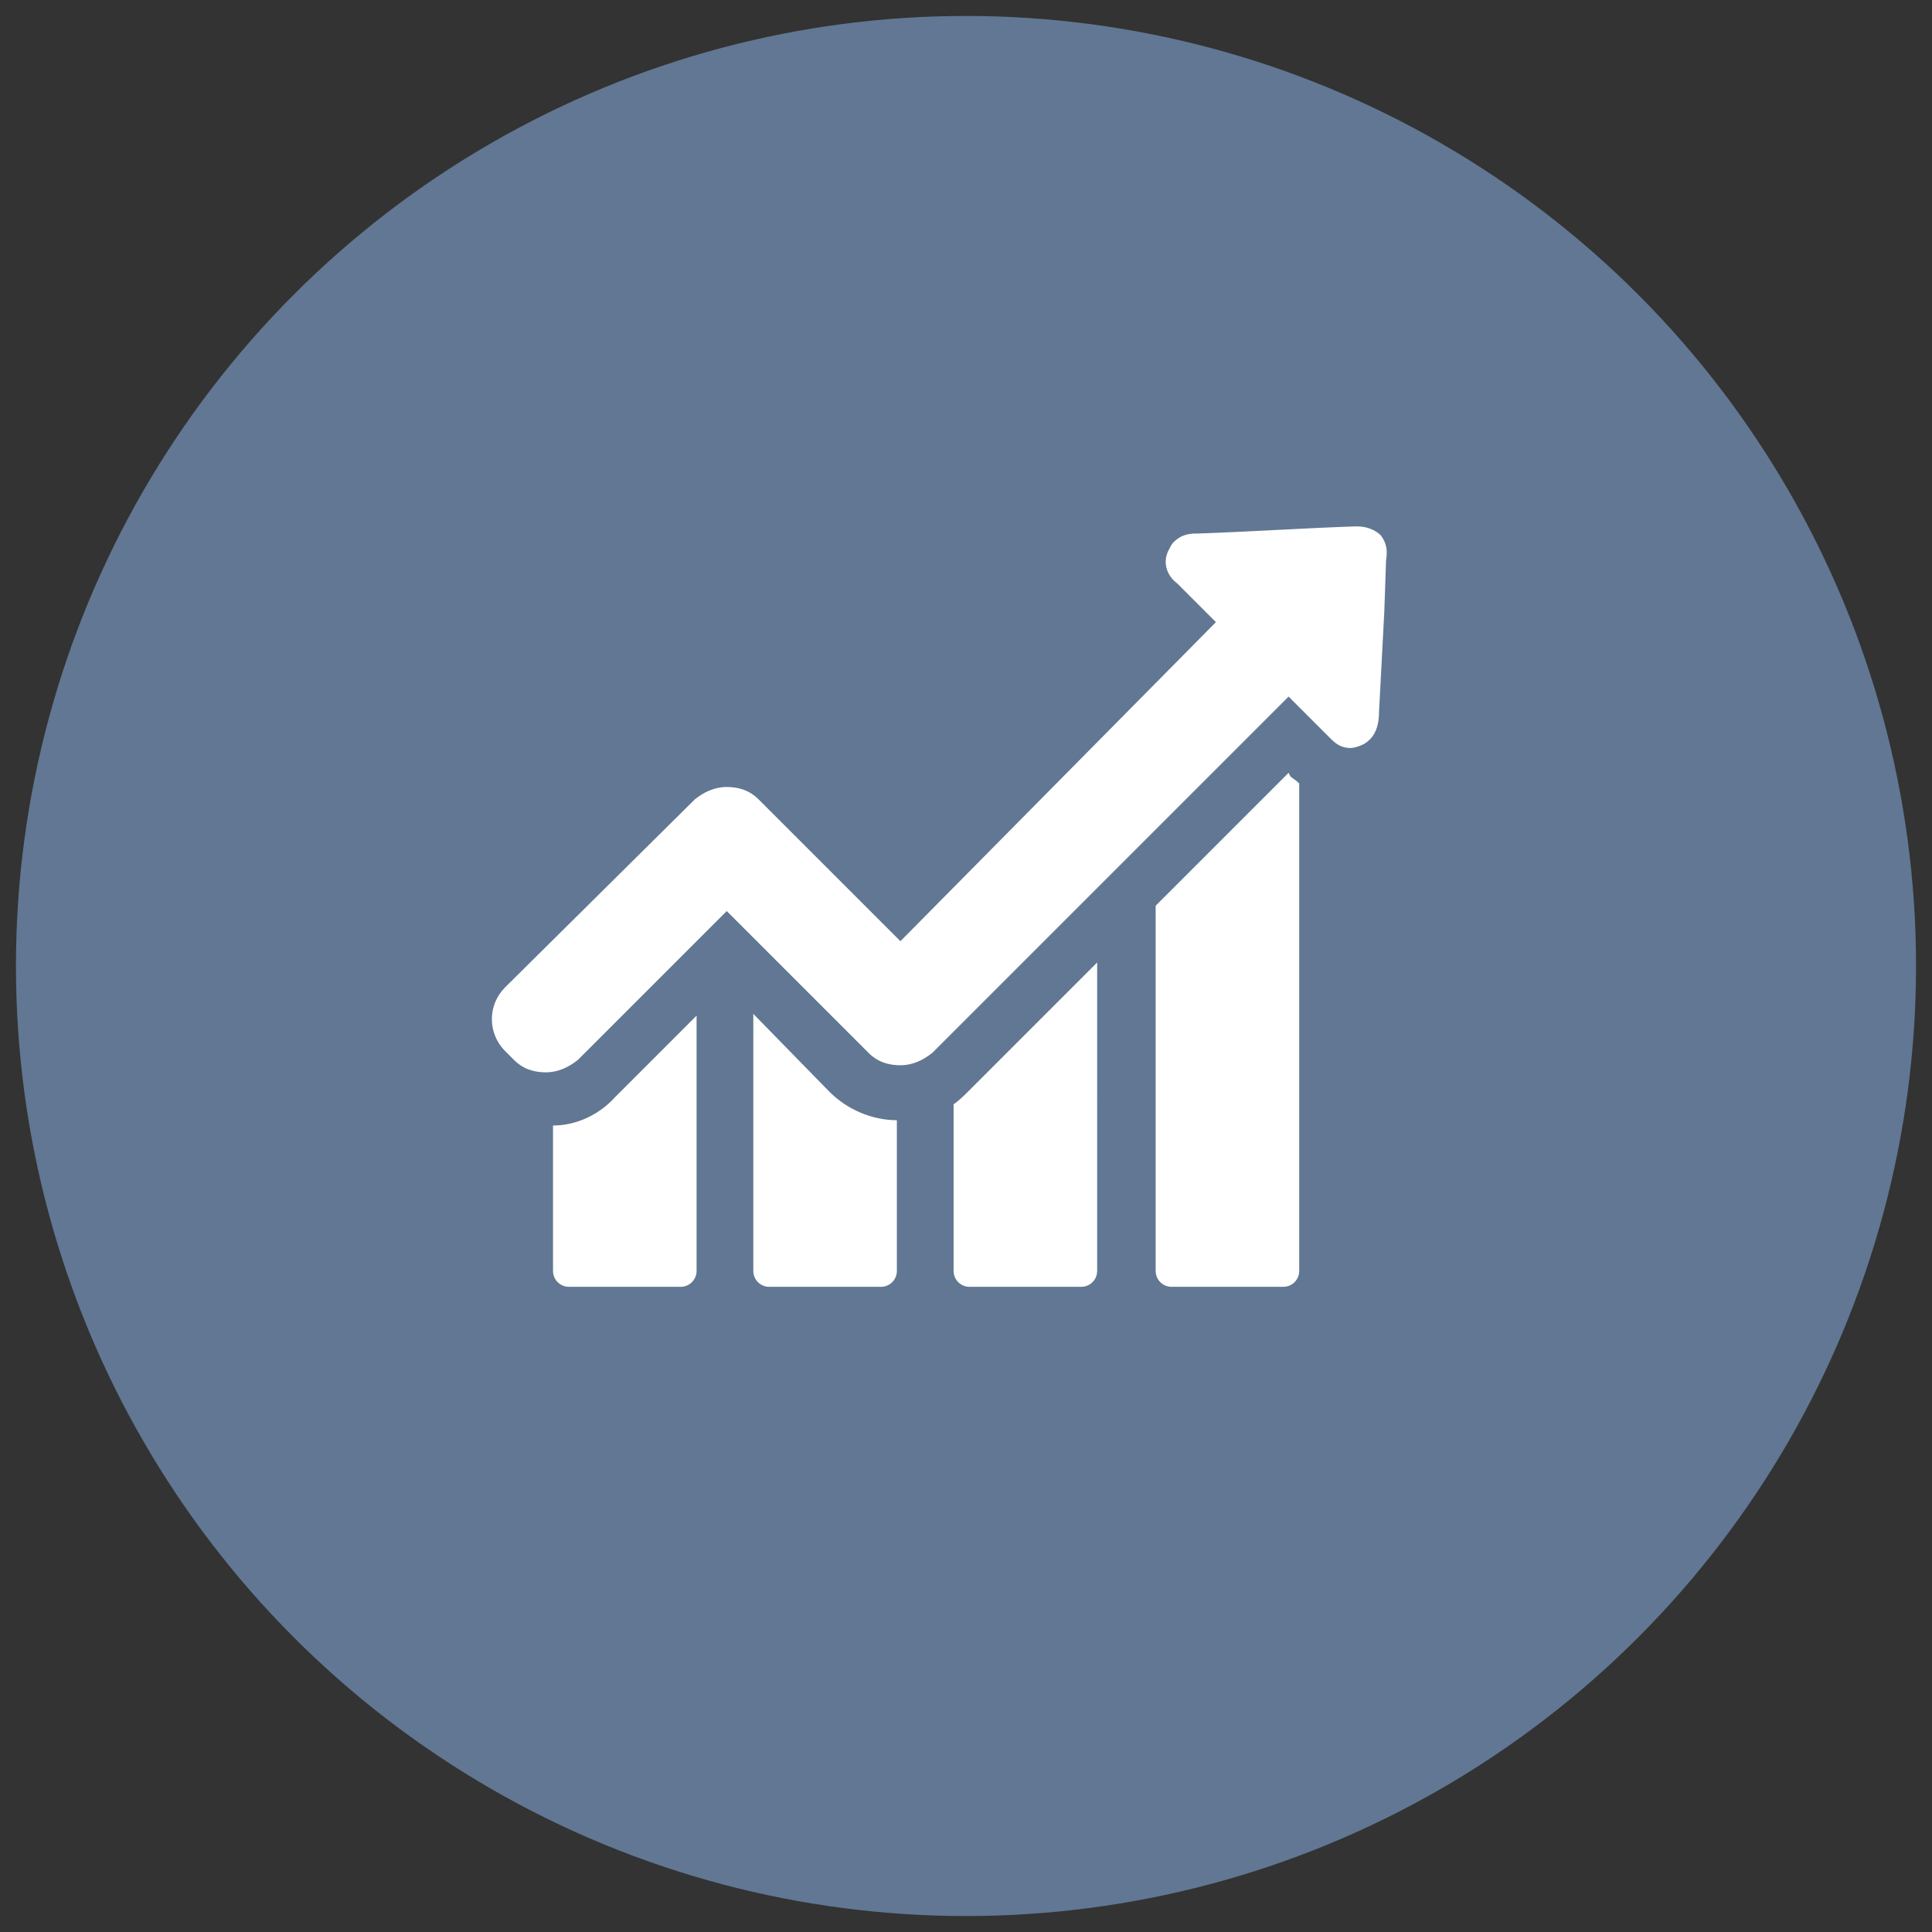
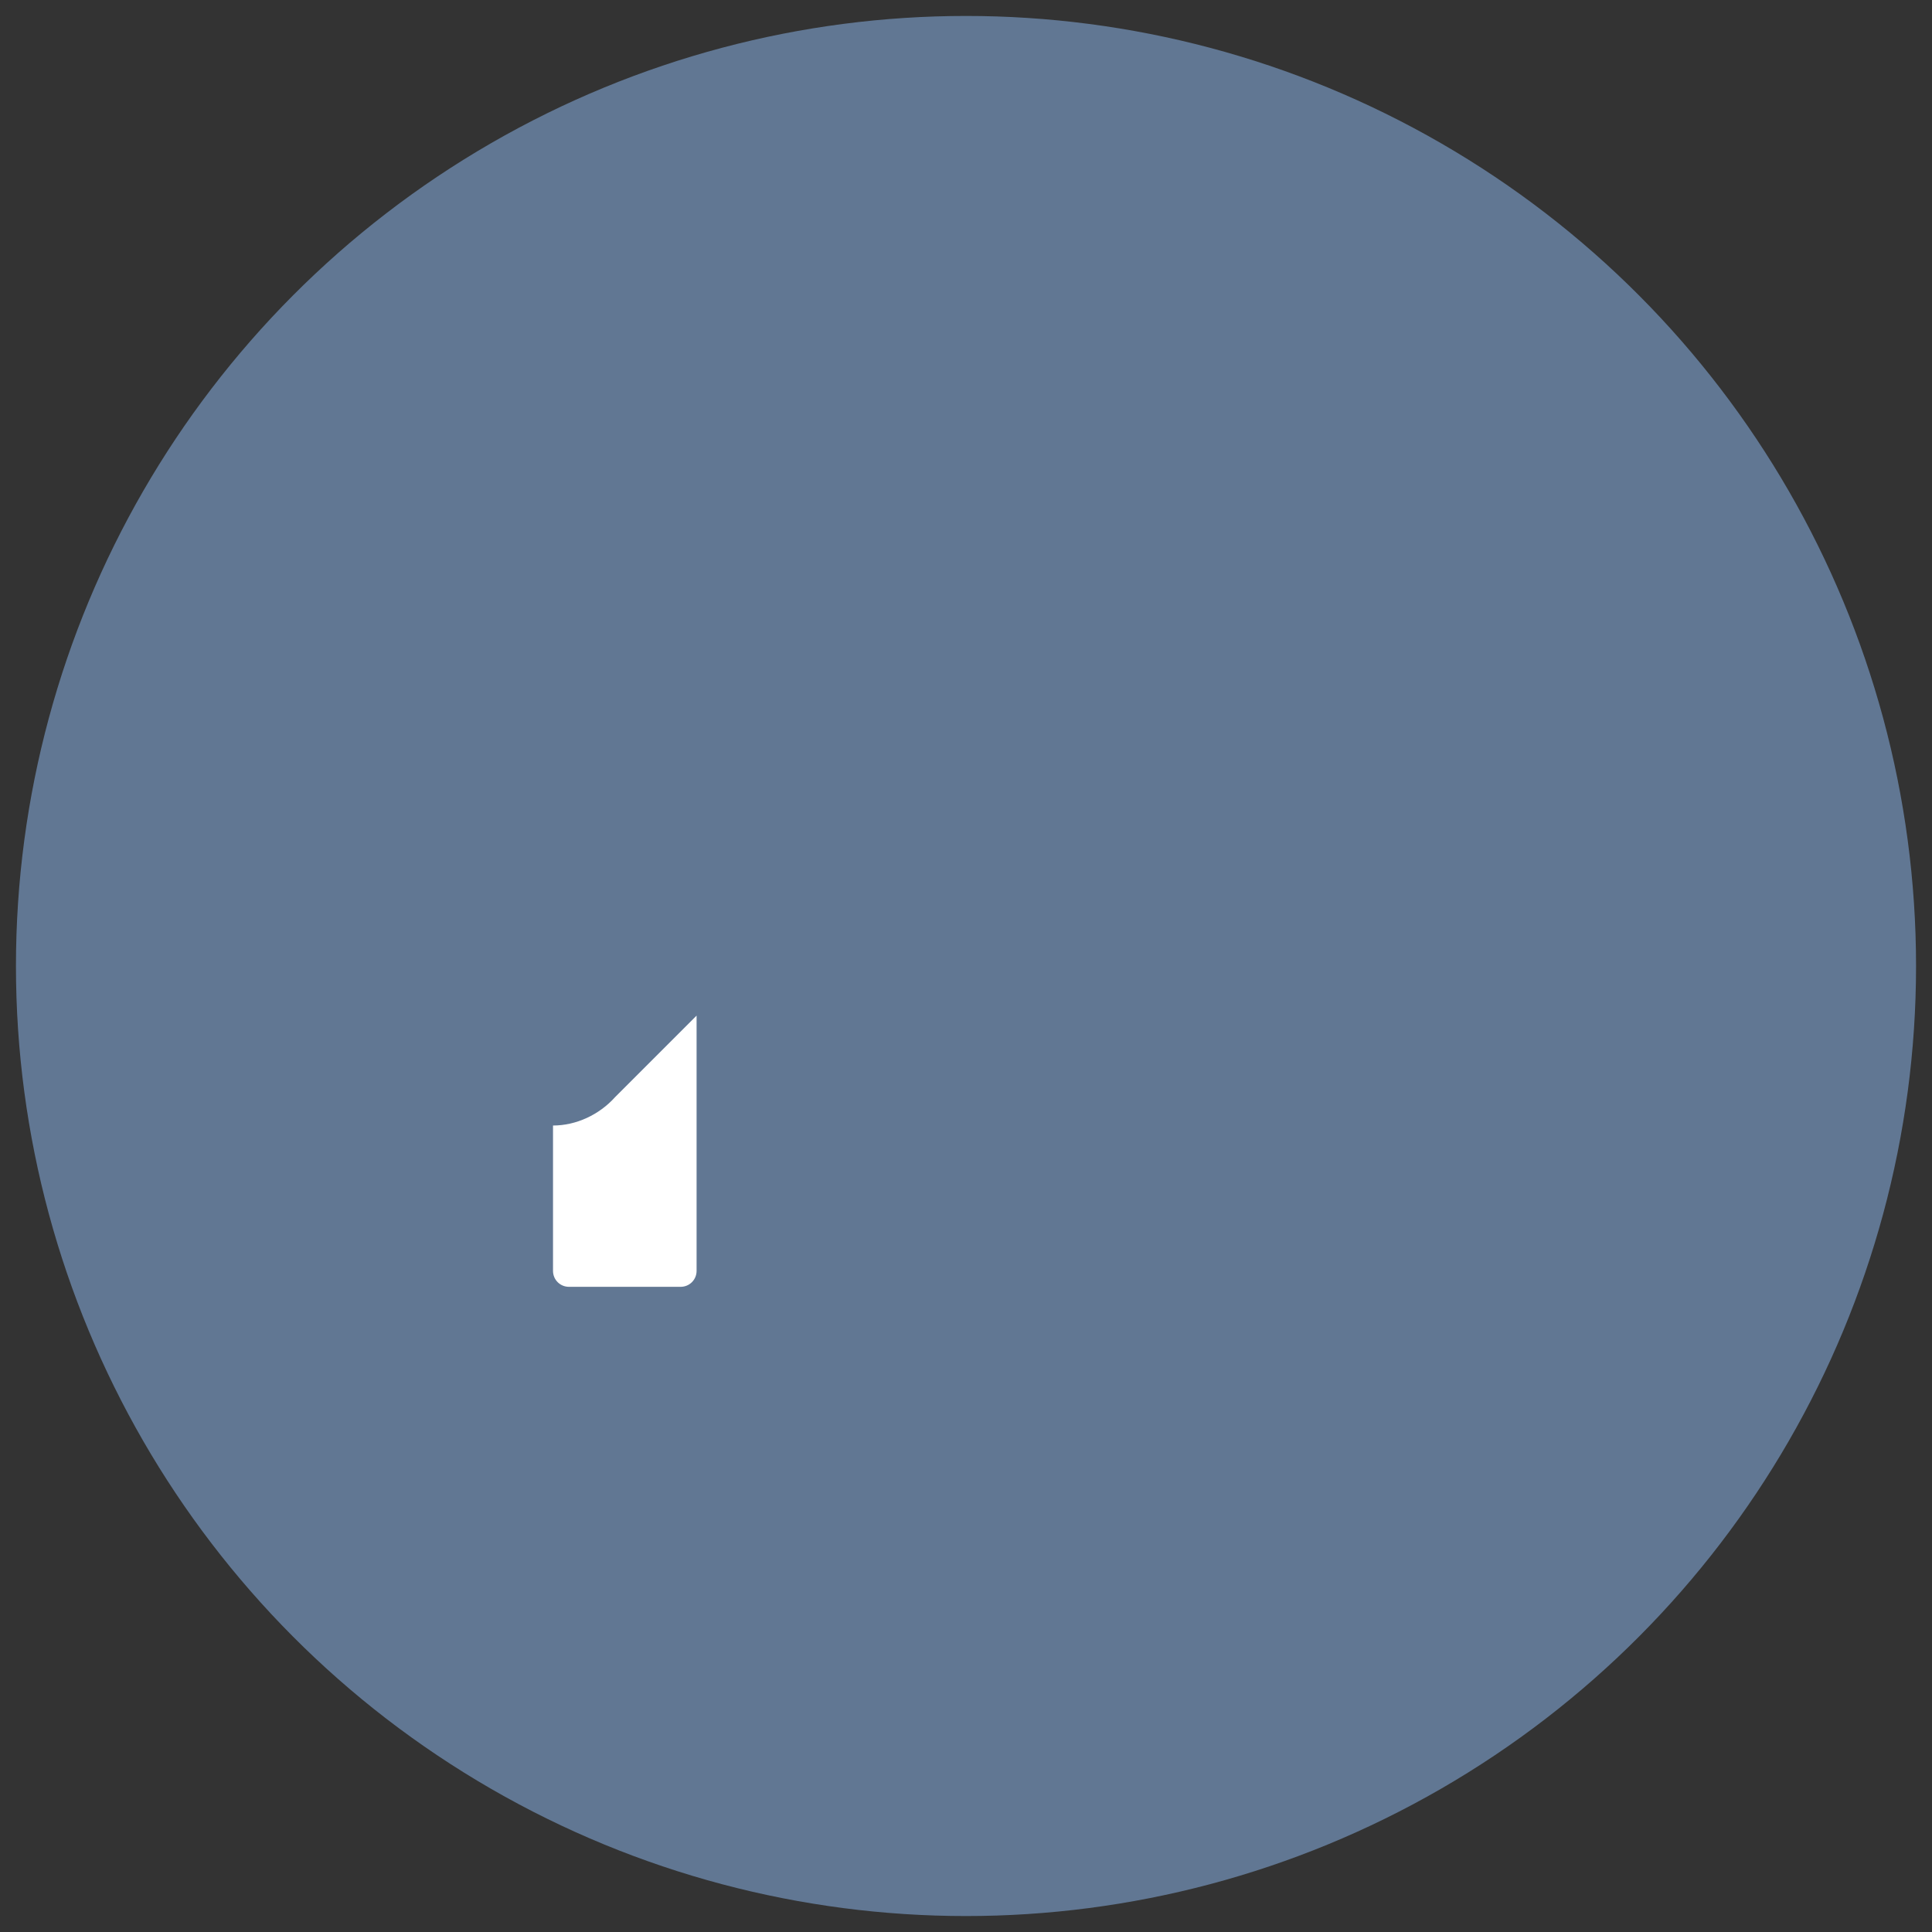
<svg xmlns="http://www.w3.org/2000/svg" version="1.1" id="Layer_1" x="0px" y="0px" width="109px" height="109px" viewBox="0 0 109 109" enable-background="new 0 0 109 109" xml:space="preserve">
  <rect x="0" y="0" width="109" height="109" fill="#333333" stroke="none" />
  <circle fill="#617793" cx="54.5" cy="54.5" r="53.6" />
  <g>
    <path fill="#FFFFFF" d="M31.2,63.5v8.2c0,0.5,0.4,0.9,0.9,0.9h6.3c0.5,0,0.9-0.4,0.9-0.9V57.3l-4.6,4.6   C33.8,62.9,32.5,63.5,31.2,63.5L31.2,63.5z M31.2,63.5" />
-     <path fill="#FFFFFF" d="M42.5,57.2v14.5c0,0.5,0.4,0.9,0.9,0.9h6.3c0.5,0,0.9-0.4,0.9-0.9v-8.5c-1.4,0-2.8-0.6-3.8-1.6L42.5,57.2z    M42.5,57.2" />
-     <path fill="#FFFFFF" d="M53.8,62.3v9.4c0,0.5,0.4,0.9,0.9,0.9h6.3c0.5,0,0.9-0.4,0.9-0.9V54.3l-7.3,7.3   C54.4,61.8,54.1,62.1,53.8,62.3L53.8,62.3z M53.8,62.3" />
    <g>
-       <path fill="#FFFFFF" d="M72.7,43.6l-7.5,7.5v20.6c0,0.5,0.4,0.9,0.9,0.9h6.3c0.5,0,0.9-0.4,0.9-0.9V44.2c-0.2-0.2-0.4-0.3-0.5-0.4    L72.7,43.6z M72.7,43.6" />
-       <path fill="#FFFFFF" d="M77.9,30.2c-0.3-0.3-0.8-0.5-1.3-0.5h-0.2c-2.9,0.1-5.9,0.3-8.8,0.4c-0.4,0-0.9,0-1.4,0.5    c-0.1,0.1-0.2,0.3-0.3,0.5c-0.4,0.9,0.2,1.6,0.5,1.8l0.7,0.7c0.5,0.5,1,1,1.5,1.5L50.8,53.1l-8-8c-0.5-0.5-1.1-0.7-1.8-0.7    c-0.7,0-1.3,0.3-1.8,0.7L28.5,55.7c-1,1-1,2.6,0,3.6l0.5,0.5c0.5,0.5,1.1,0.7,1.8,0.7c0.7,0,1.3-0.3,1.8-0.7l8.4-8.4l8,8    c0.5,0.5,1.1,0.7,1.8,0.7c0.7,0,1.3-0.3,1.8-0.7l20.1-20.1l2.3,2.3c0.3,0.3,0.6,0.6,1.2,0.6c0.2,0,0.5-0.1,0.7-0.2    c0.2-0.1,0.3-0.2,0.4-0.3c0.4-0.4,0.5-1,0.5-1.5c0.1-1.9,0.2-3.8,0.3-5.7l0.1-2.9C78.3,31,78.2,30.6,77.9,30.2L77.9,30.2z     M77.9,30.2" />
-     </g>
+       </g>
  </g>
</svg>